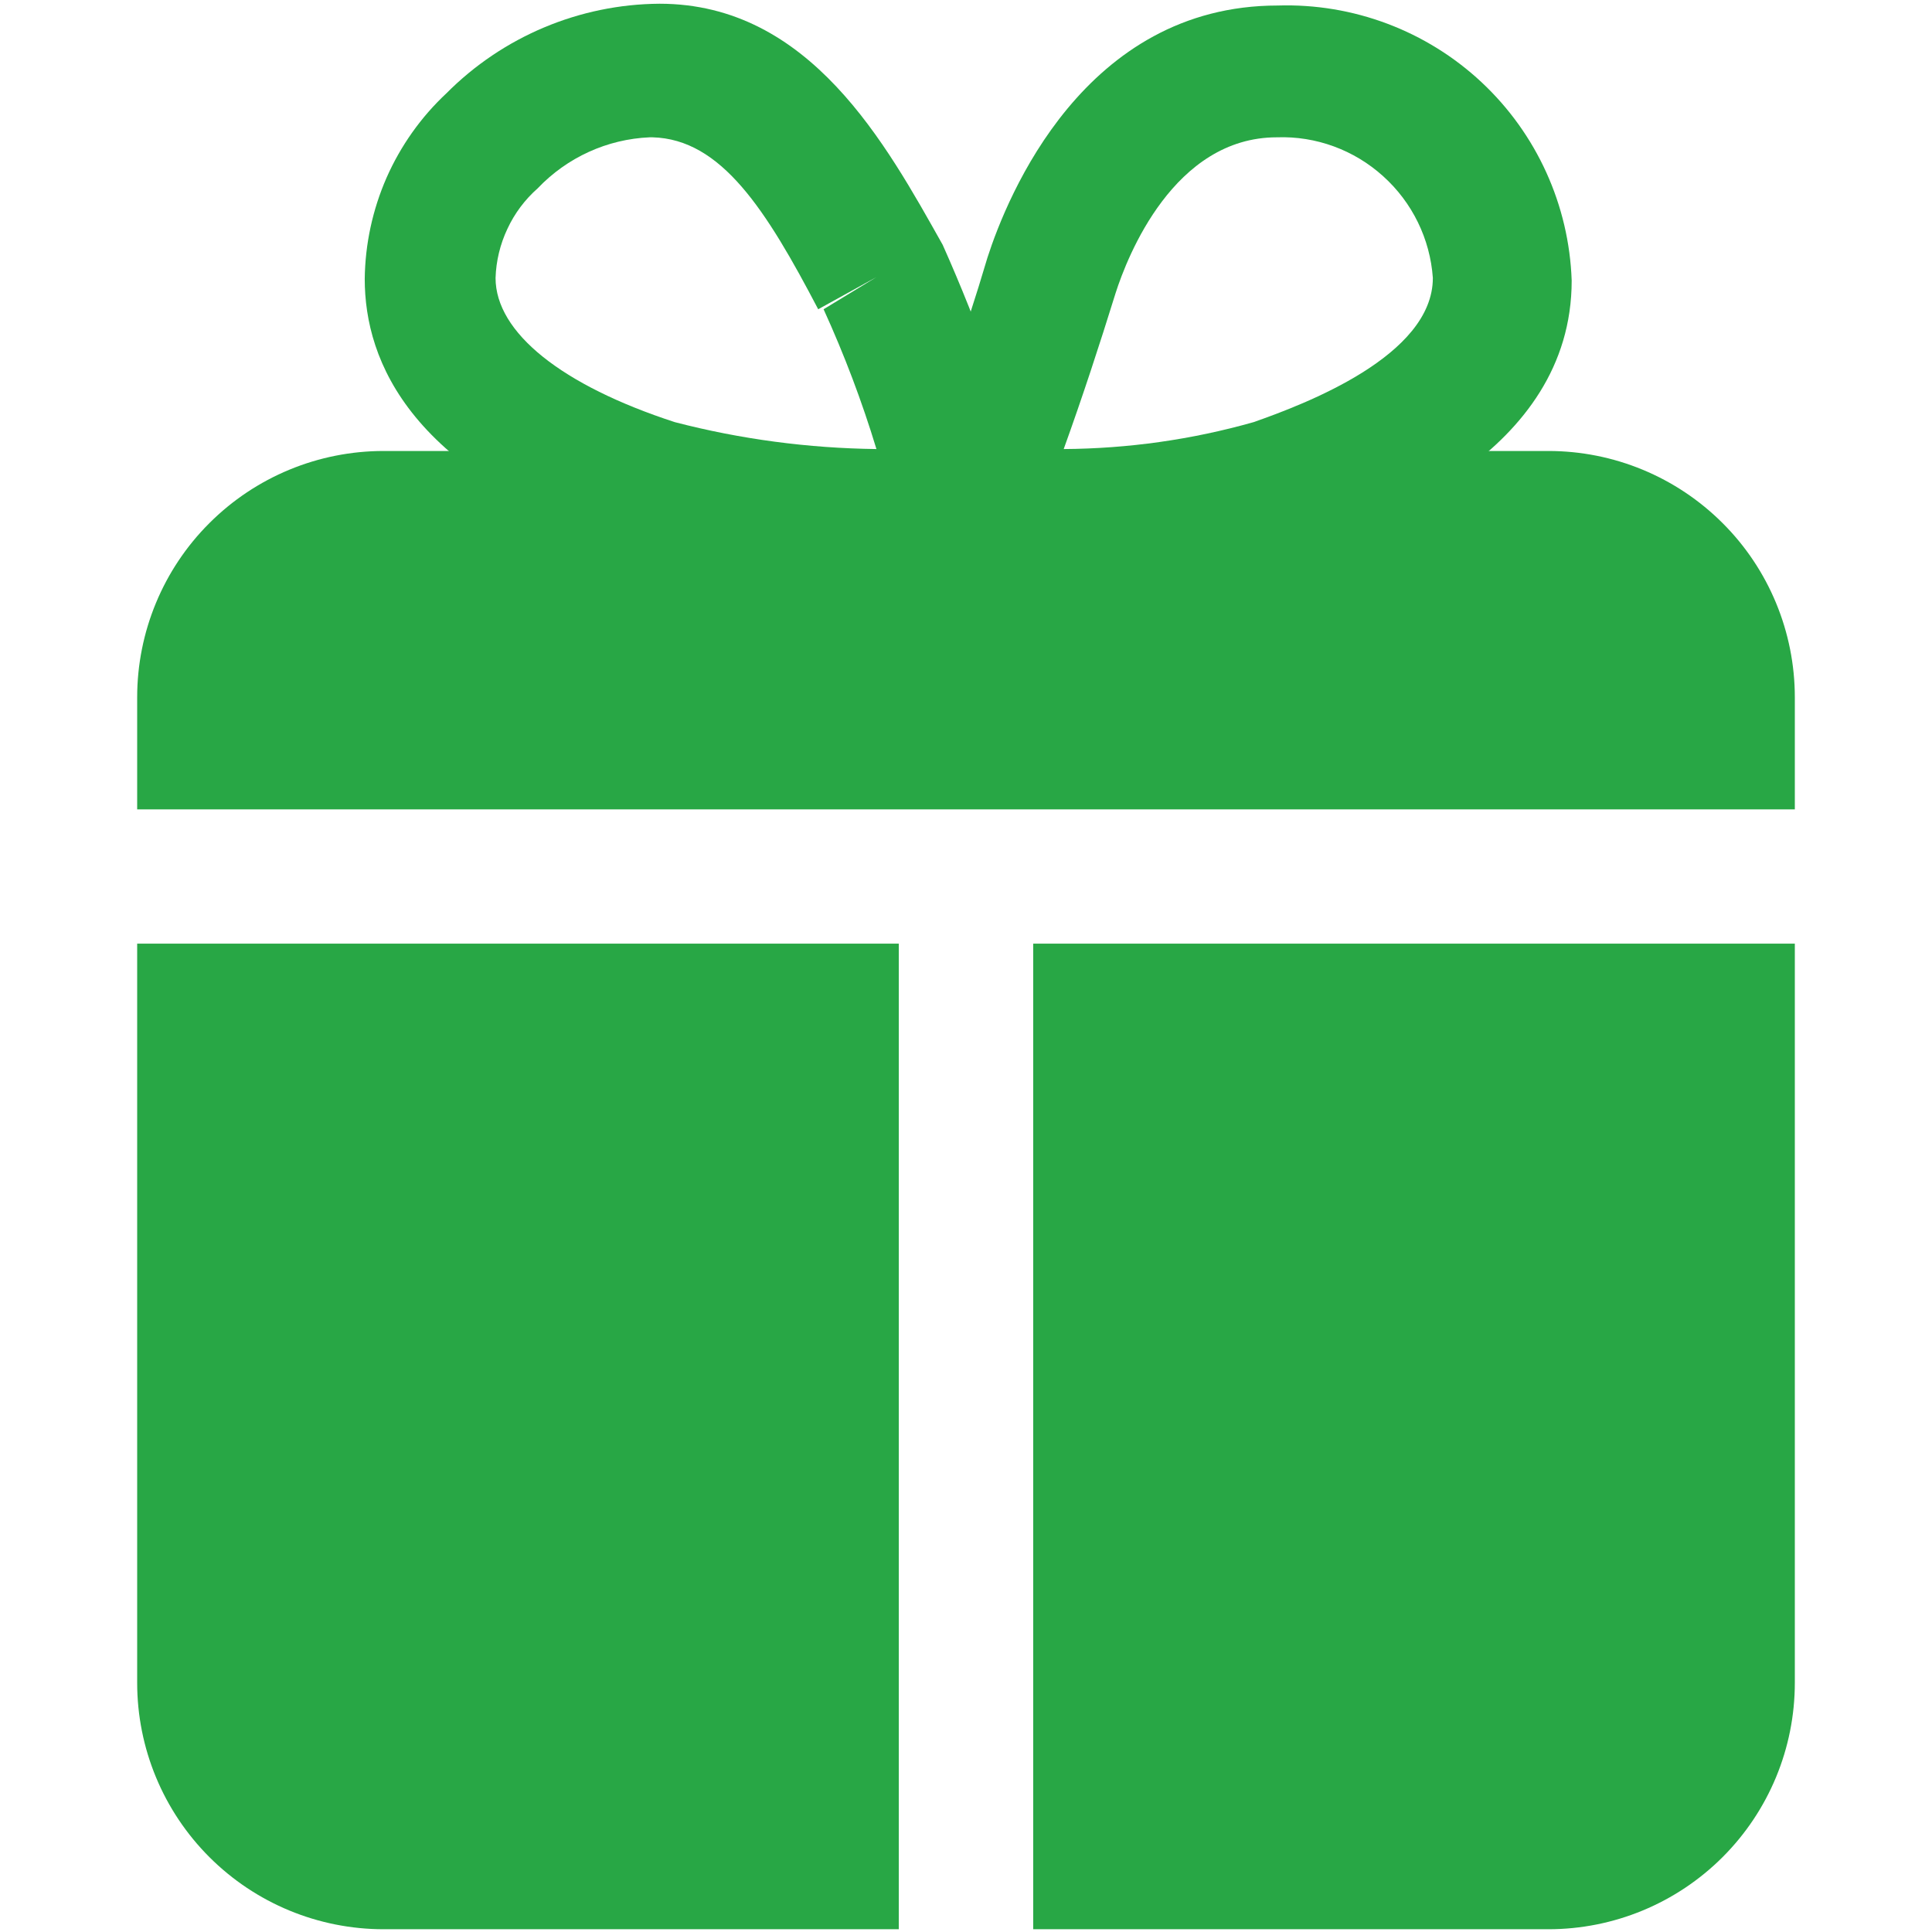
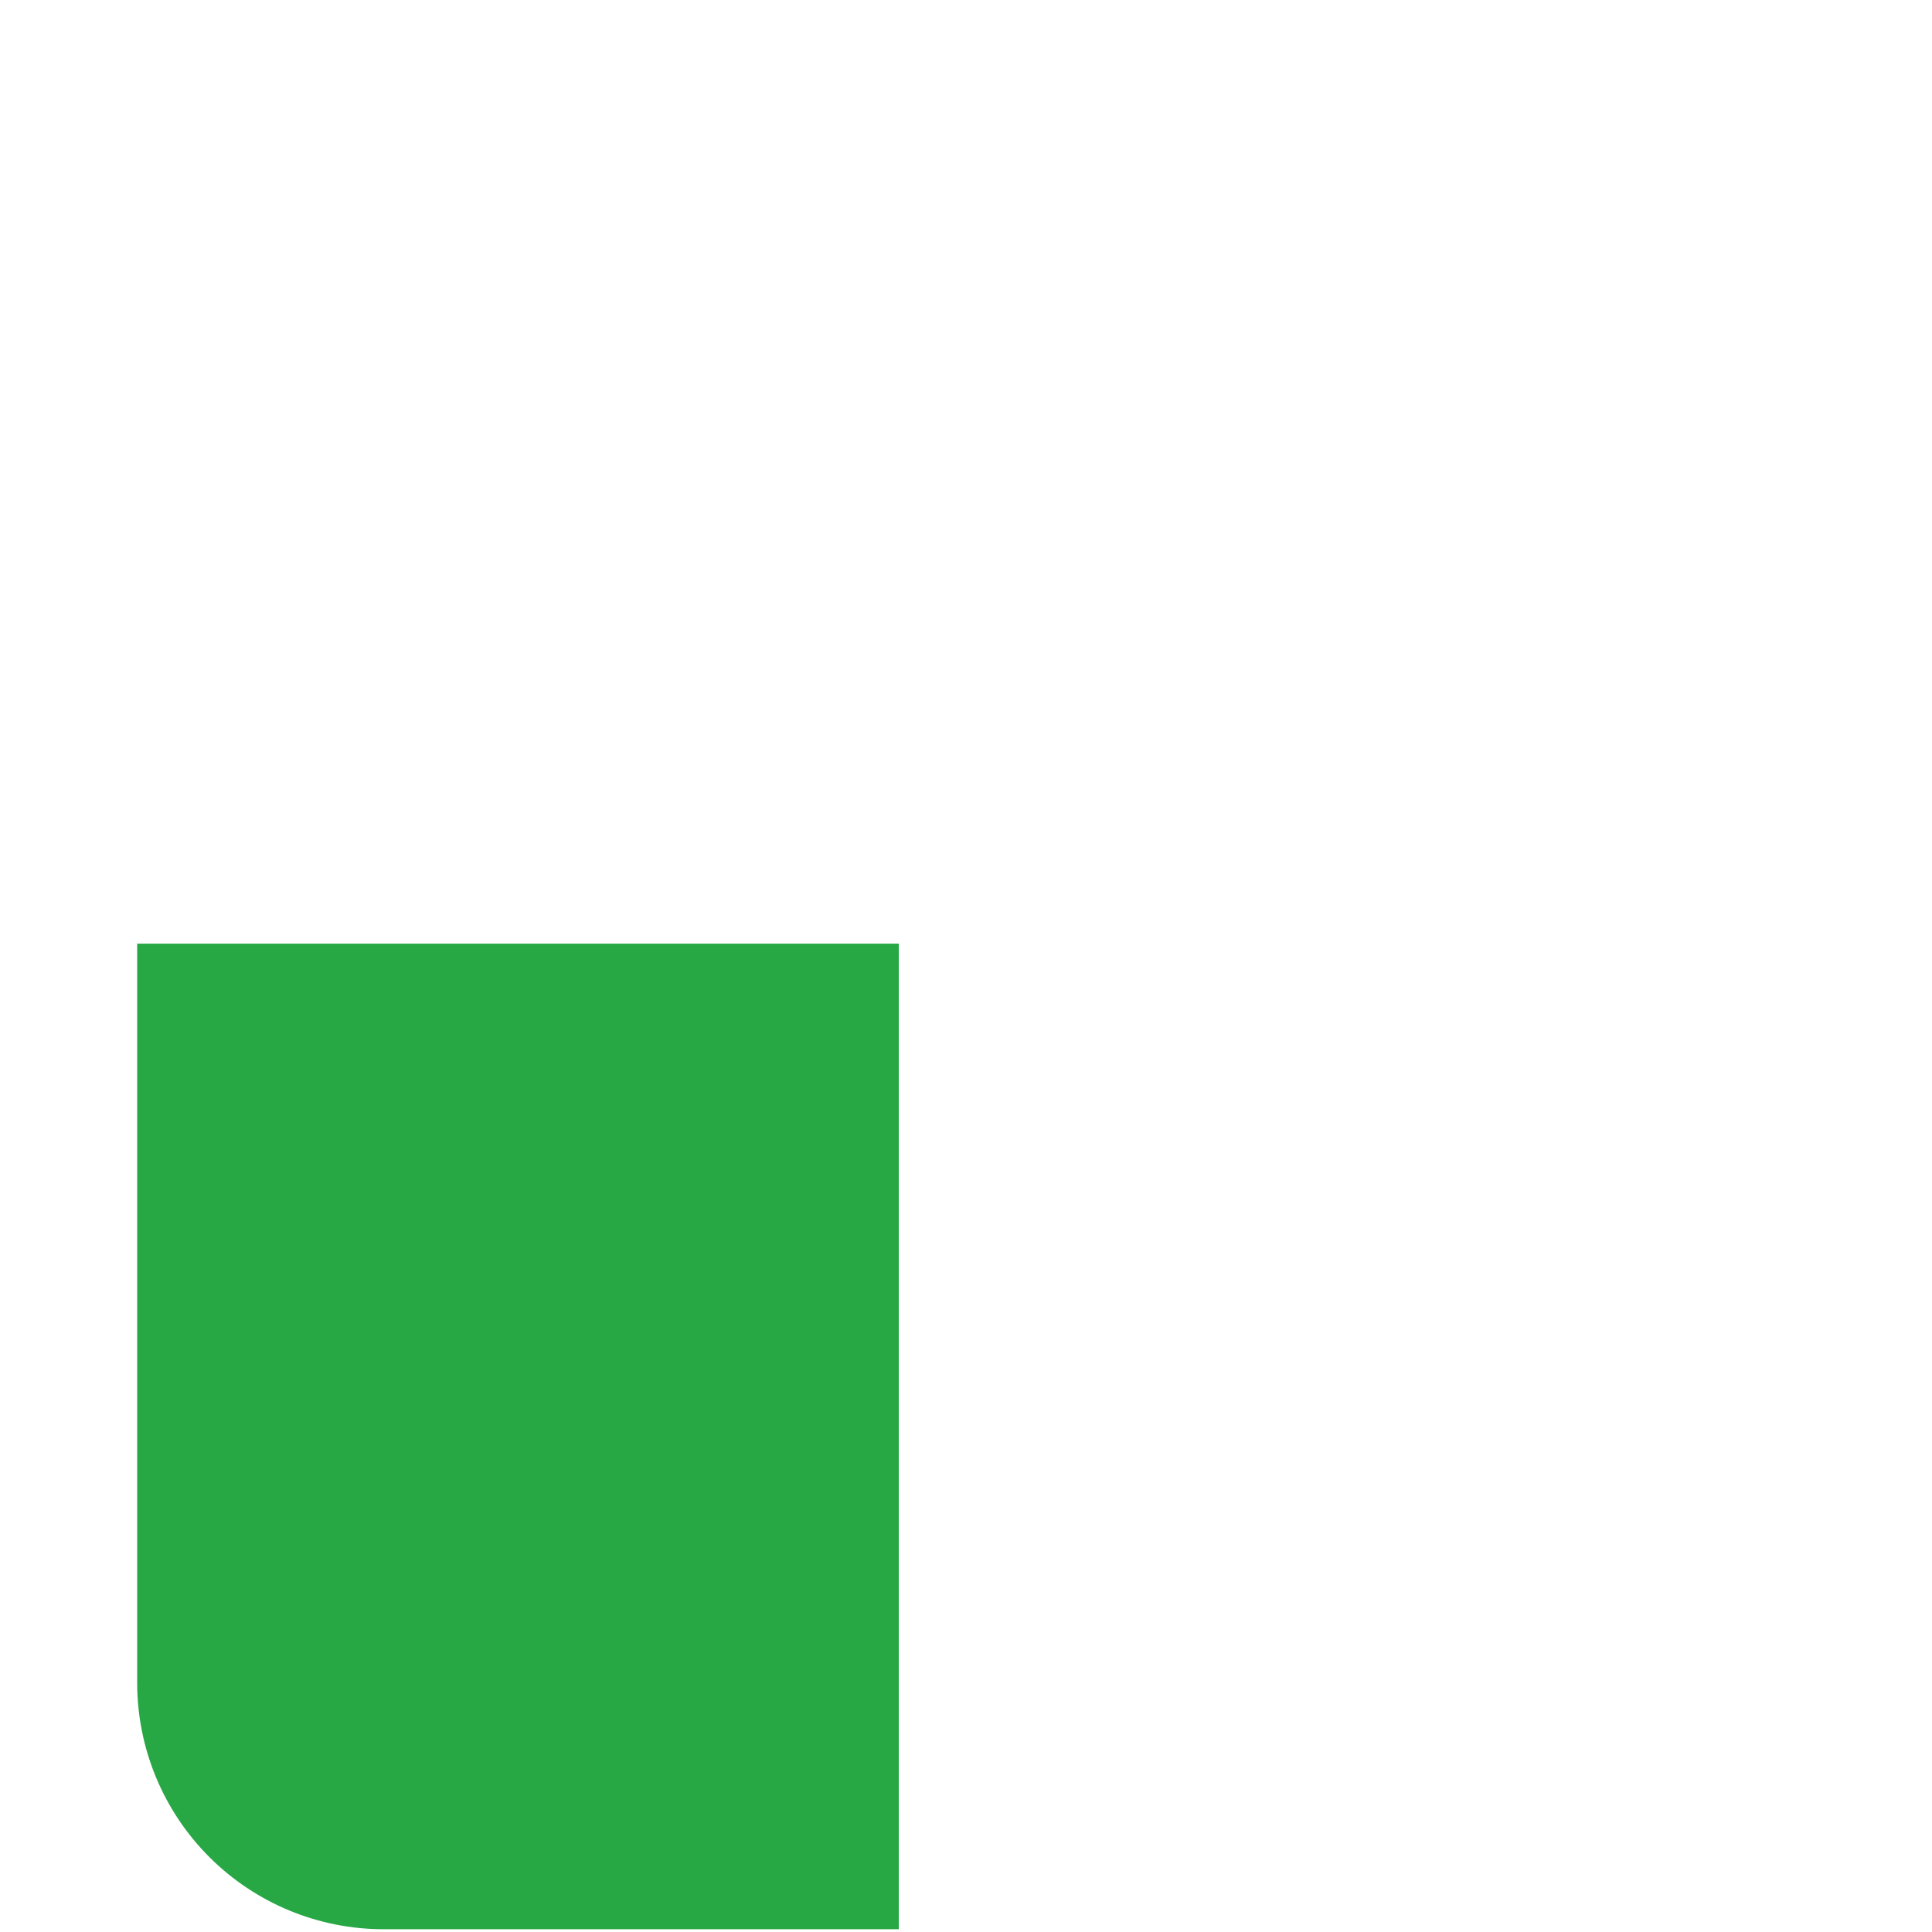
<svg xmlns="http://www.w3.org/2000/svg" width="14" height="14" viewBox="0 0 14 14" fill="none">
-   <path d="M7.162 4.241H7C6.924 4.238 6.849 4.217 6.782 4.18C6.715 4.143 6.657 4.091 6.614 4.028C6.57 3.965 6.542 3.893 6.532 3.817C6.521 3.741 6.528 3.664 6.552 3.592C6.779 3.02 6.987 2.436 7.156 1.865C7.299 1.423 7.857 0.04 9.259 0.04C9.806 0.023 10.337 0.223 10.736 0.596C11.136 0.97 11.37 1.487 11.389 2.033C11.389 3.287 9.967 3.799 9.441 3.981C8.698 4.175 7.93 4.263 7.162 4.241ZM9.253 0.995C8.506 0.995 8.169 1.858 8.084 2.124C7.967 2.501 7.844 2.877 7.708 3.254C8.173 3.251 8.636 3.186 9.084 3.059C9.454 2.929 10.383 2.579 10.383 2.014C10.363 1.731 10.234 1.467 10.023 1.277C9.813 1.087 9.537 0.985 9.253 0.995Z" fill="#28A745" />
-   <path d="M6.818 4.241C6.067 4.254 5.317 4.163 4.591 3.968C2.974 3.443 2.643 2.618 2.643 2.021C2.646 1.768 2.7 1.519 2.801 1.288C2.903 1.057 3.05 0.849 3.234 0.677C3.643 0.265 4.199 0.031 4.779 0.027C5.87 0.027 6.422 1.047 6.831 1.774C7.097 2.37 7.314 2.987 7.48 3.618C7.501 3.689 7.504 3.765 7.49 3.838C7.477 3.911 7.447 3.98 7.403 4.04C7.36 4.1 7.303 4.15 7.238 4.185C7.173 4.22 7.1 4.239 7.026 4.241H6.818ZM4.708 0.995C4.4 1.008 4.109 1.141 3.896 1.365C3.804 1.446 3.729 1.546 3.677 1.658C3.624 1.77 3.595 1.891 3.591 2.014C3.591 2.41 4.072 2.793 4.89 3.059C5.367 3.183 5.858 3.248 6.351 3.254C6.246 2.908 6.118 2.57 5.968 2.241L6.351 2.008L5.929 2.241C5.552 1.521 5.227 1.008 4.728 0.995H4.708Z" fill="#28A745" />
-   <path d="M13.006 5.865V5.053C13.006 4.58 12.818 4.125 12.483 3.791C12.148 3.456 11.694 3.268 11.22 3.268H2.78C2.306 3.268 1.852 3.456 1.517 3.791C1.182 4.125 0.994 4.58 0.994 5.053V5.865H13.006Z" fill="#28A745" />
-   <path d="M7.487 6.838V13.98H11.22C11.694 13.98 12.148 13.792 12.483 13.457C12.818 13.122 13.006 12.668 13.006 12.194V6.838H7.487Z" fill="#28A745" />
  <path d="M6.513 6.838H0.994V12.194C0.994 12.668 1.182 13.122 1.517 13.457C1.852 13.792 2.306 13.98 2.78 13.98H6.513V6.838Z" fill="#28A745" />
</svg>